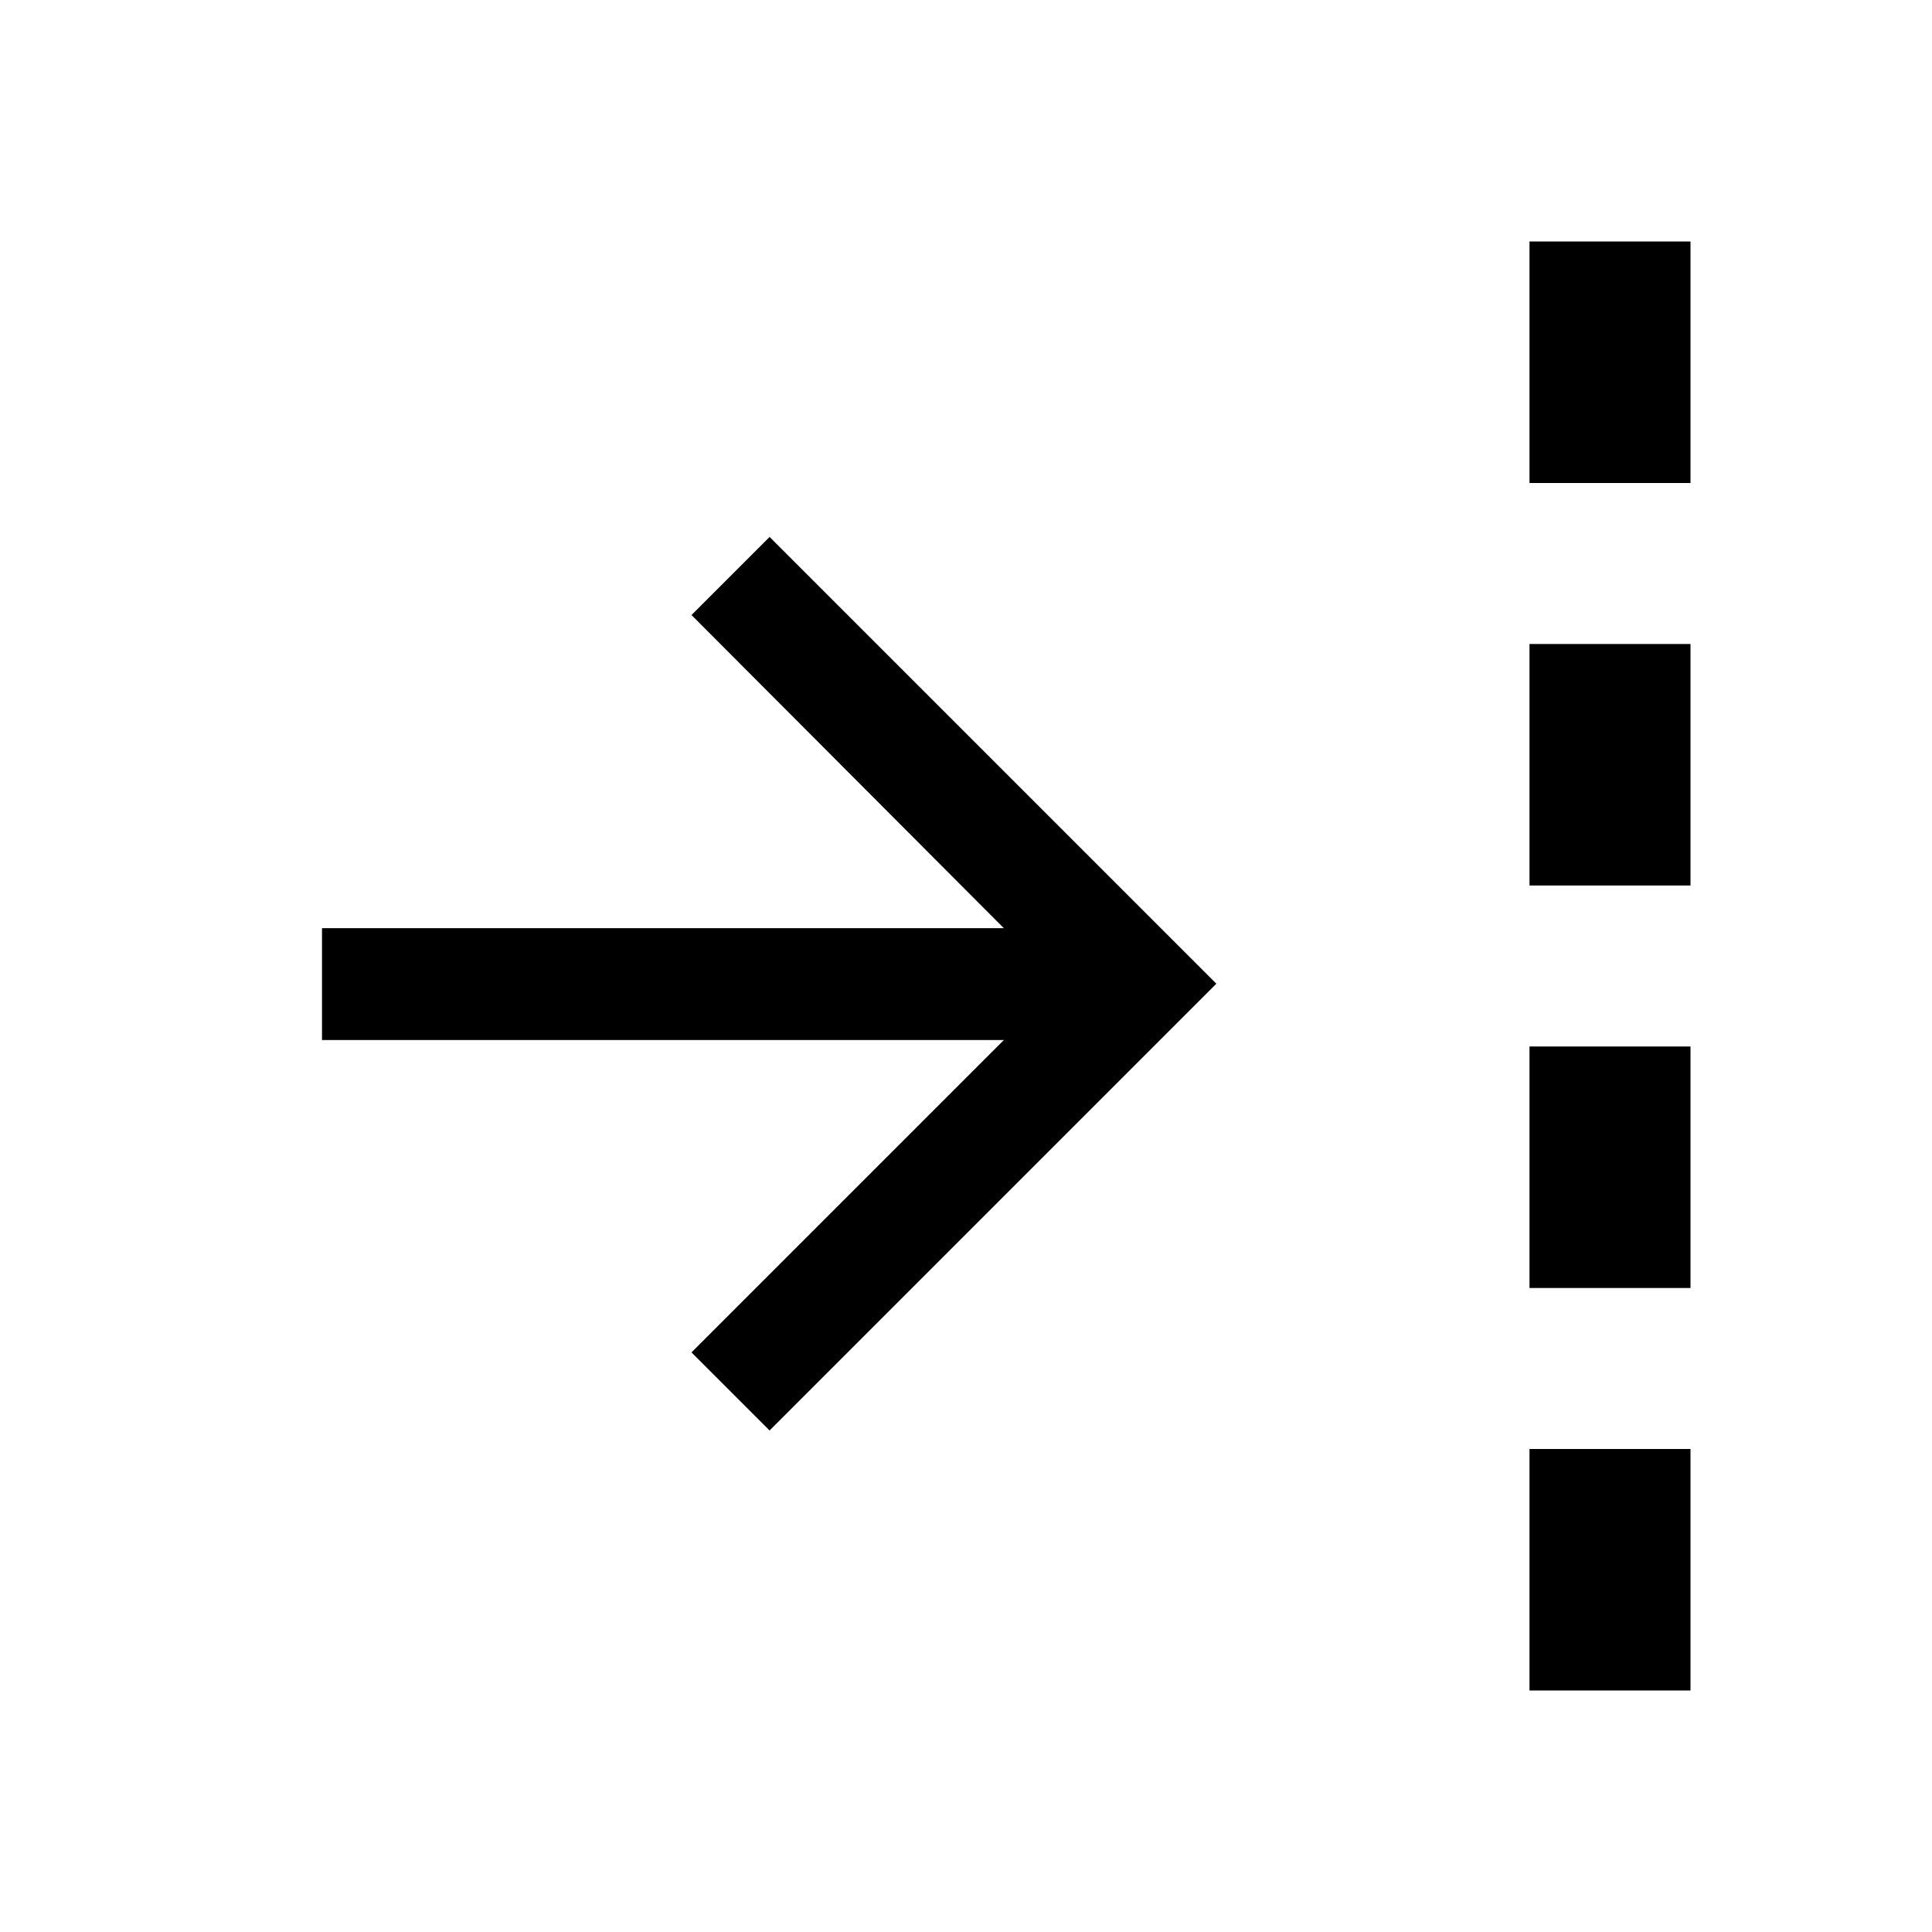
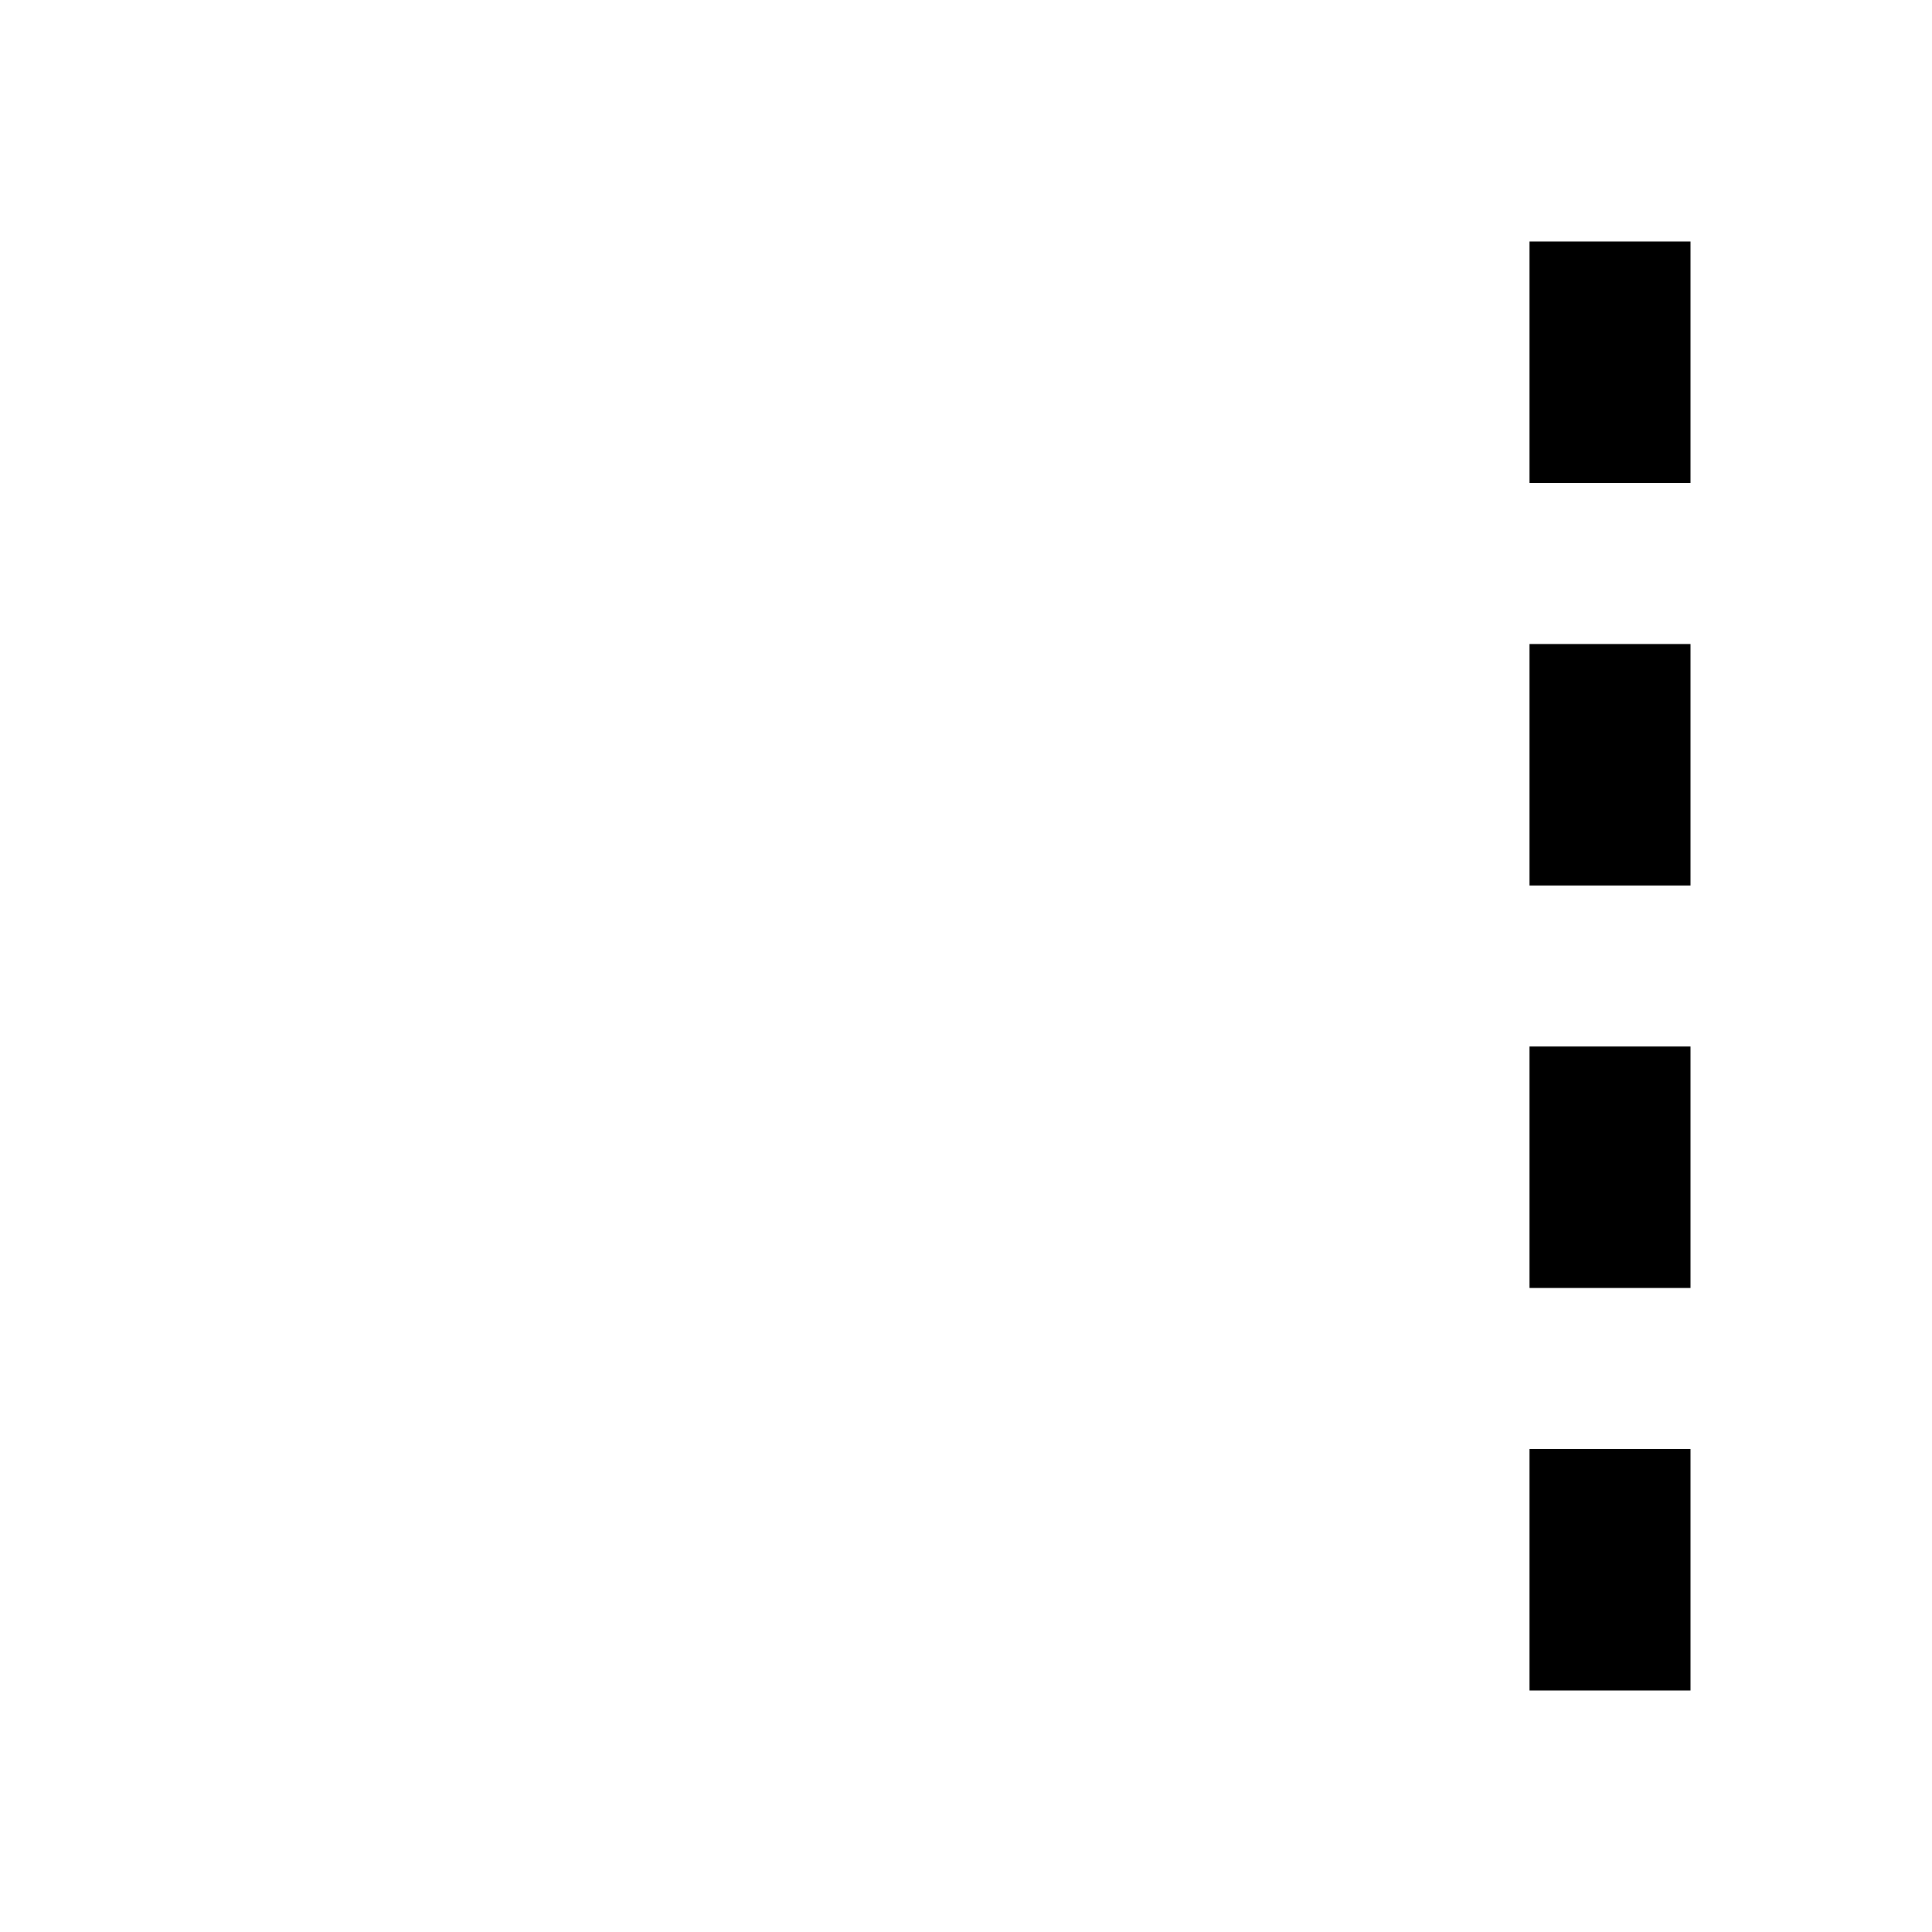
<svg xmlns="http://www.w3.org/2000/svg" viewBox="0 0 24 24" width="1em" height="1em">
  <path d="M0 0h24v24H0V0Z" style="fill:none" />
  <path d="M19 3h2v3h-2zm0 5h2v3h-2zm0 5h2v3h-2zm0 5h2v3h-2z" />
-   <path d="M4 12.92h8.47L8.59 16.8l.97.97 5.55-5.55-5.55-5.55-.97.97 3.88 3.89H4v1.39Z" style="fill-rule:evenodd" />
</svg>